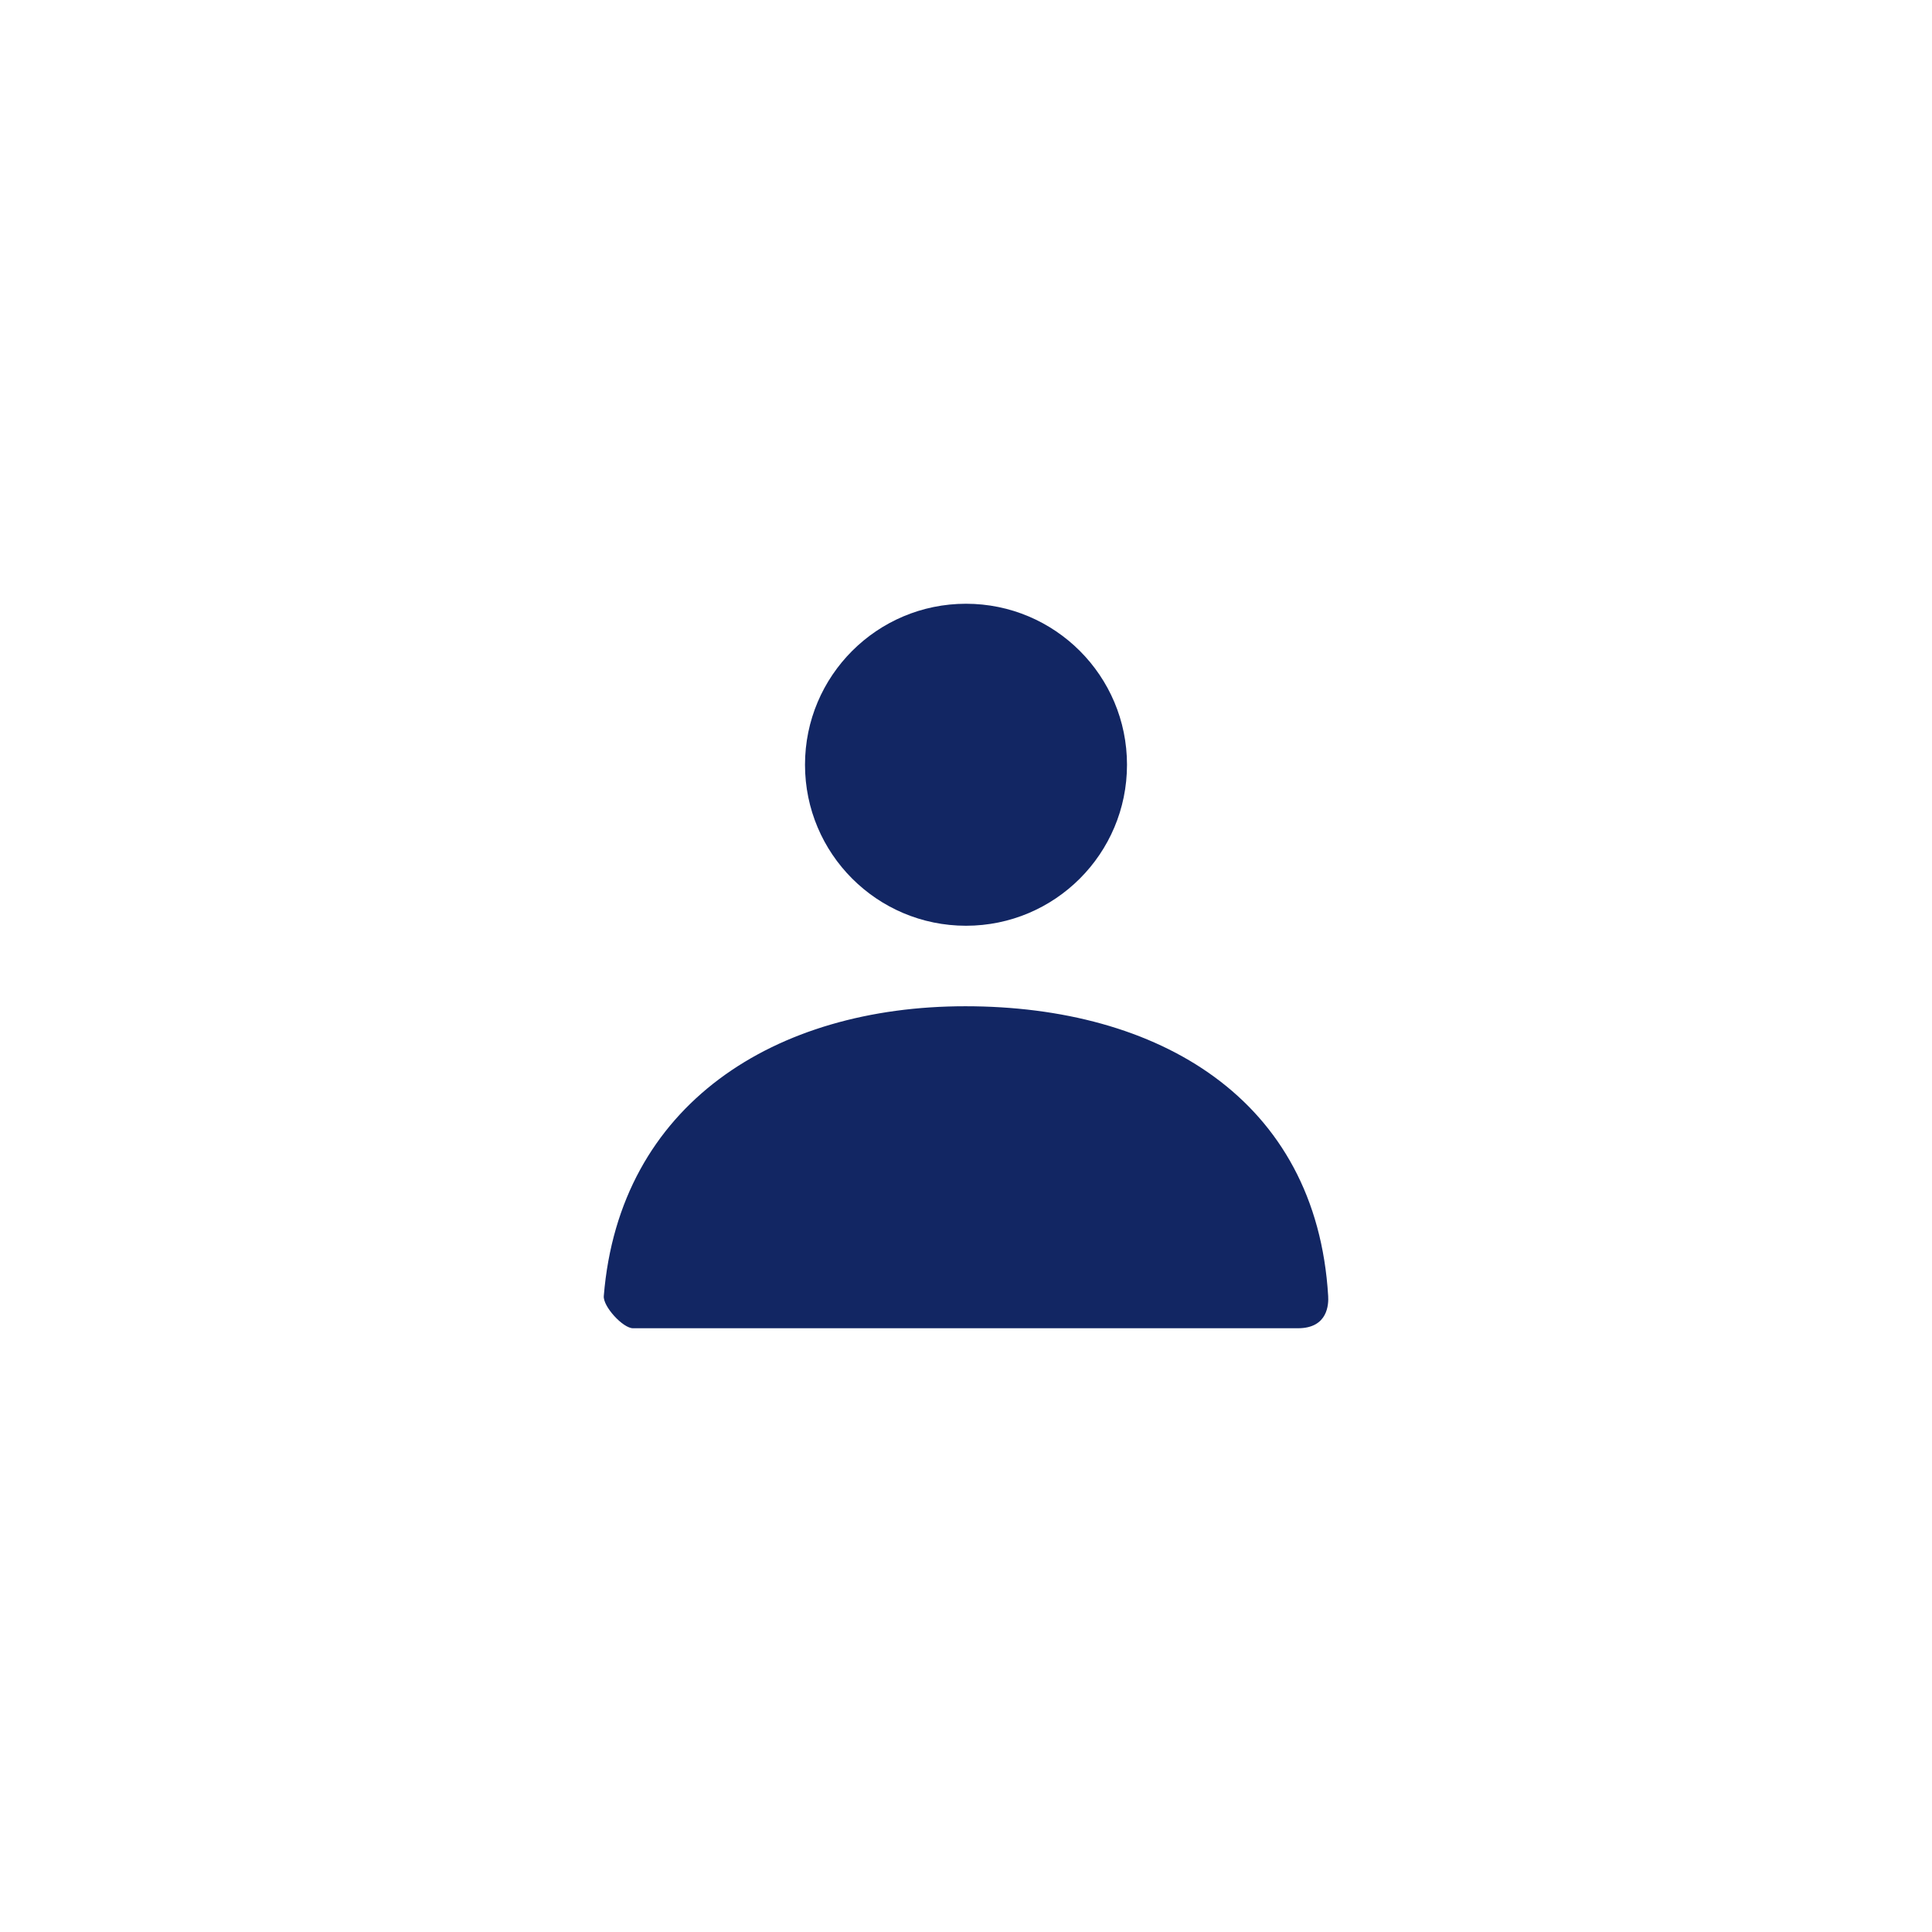
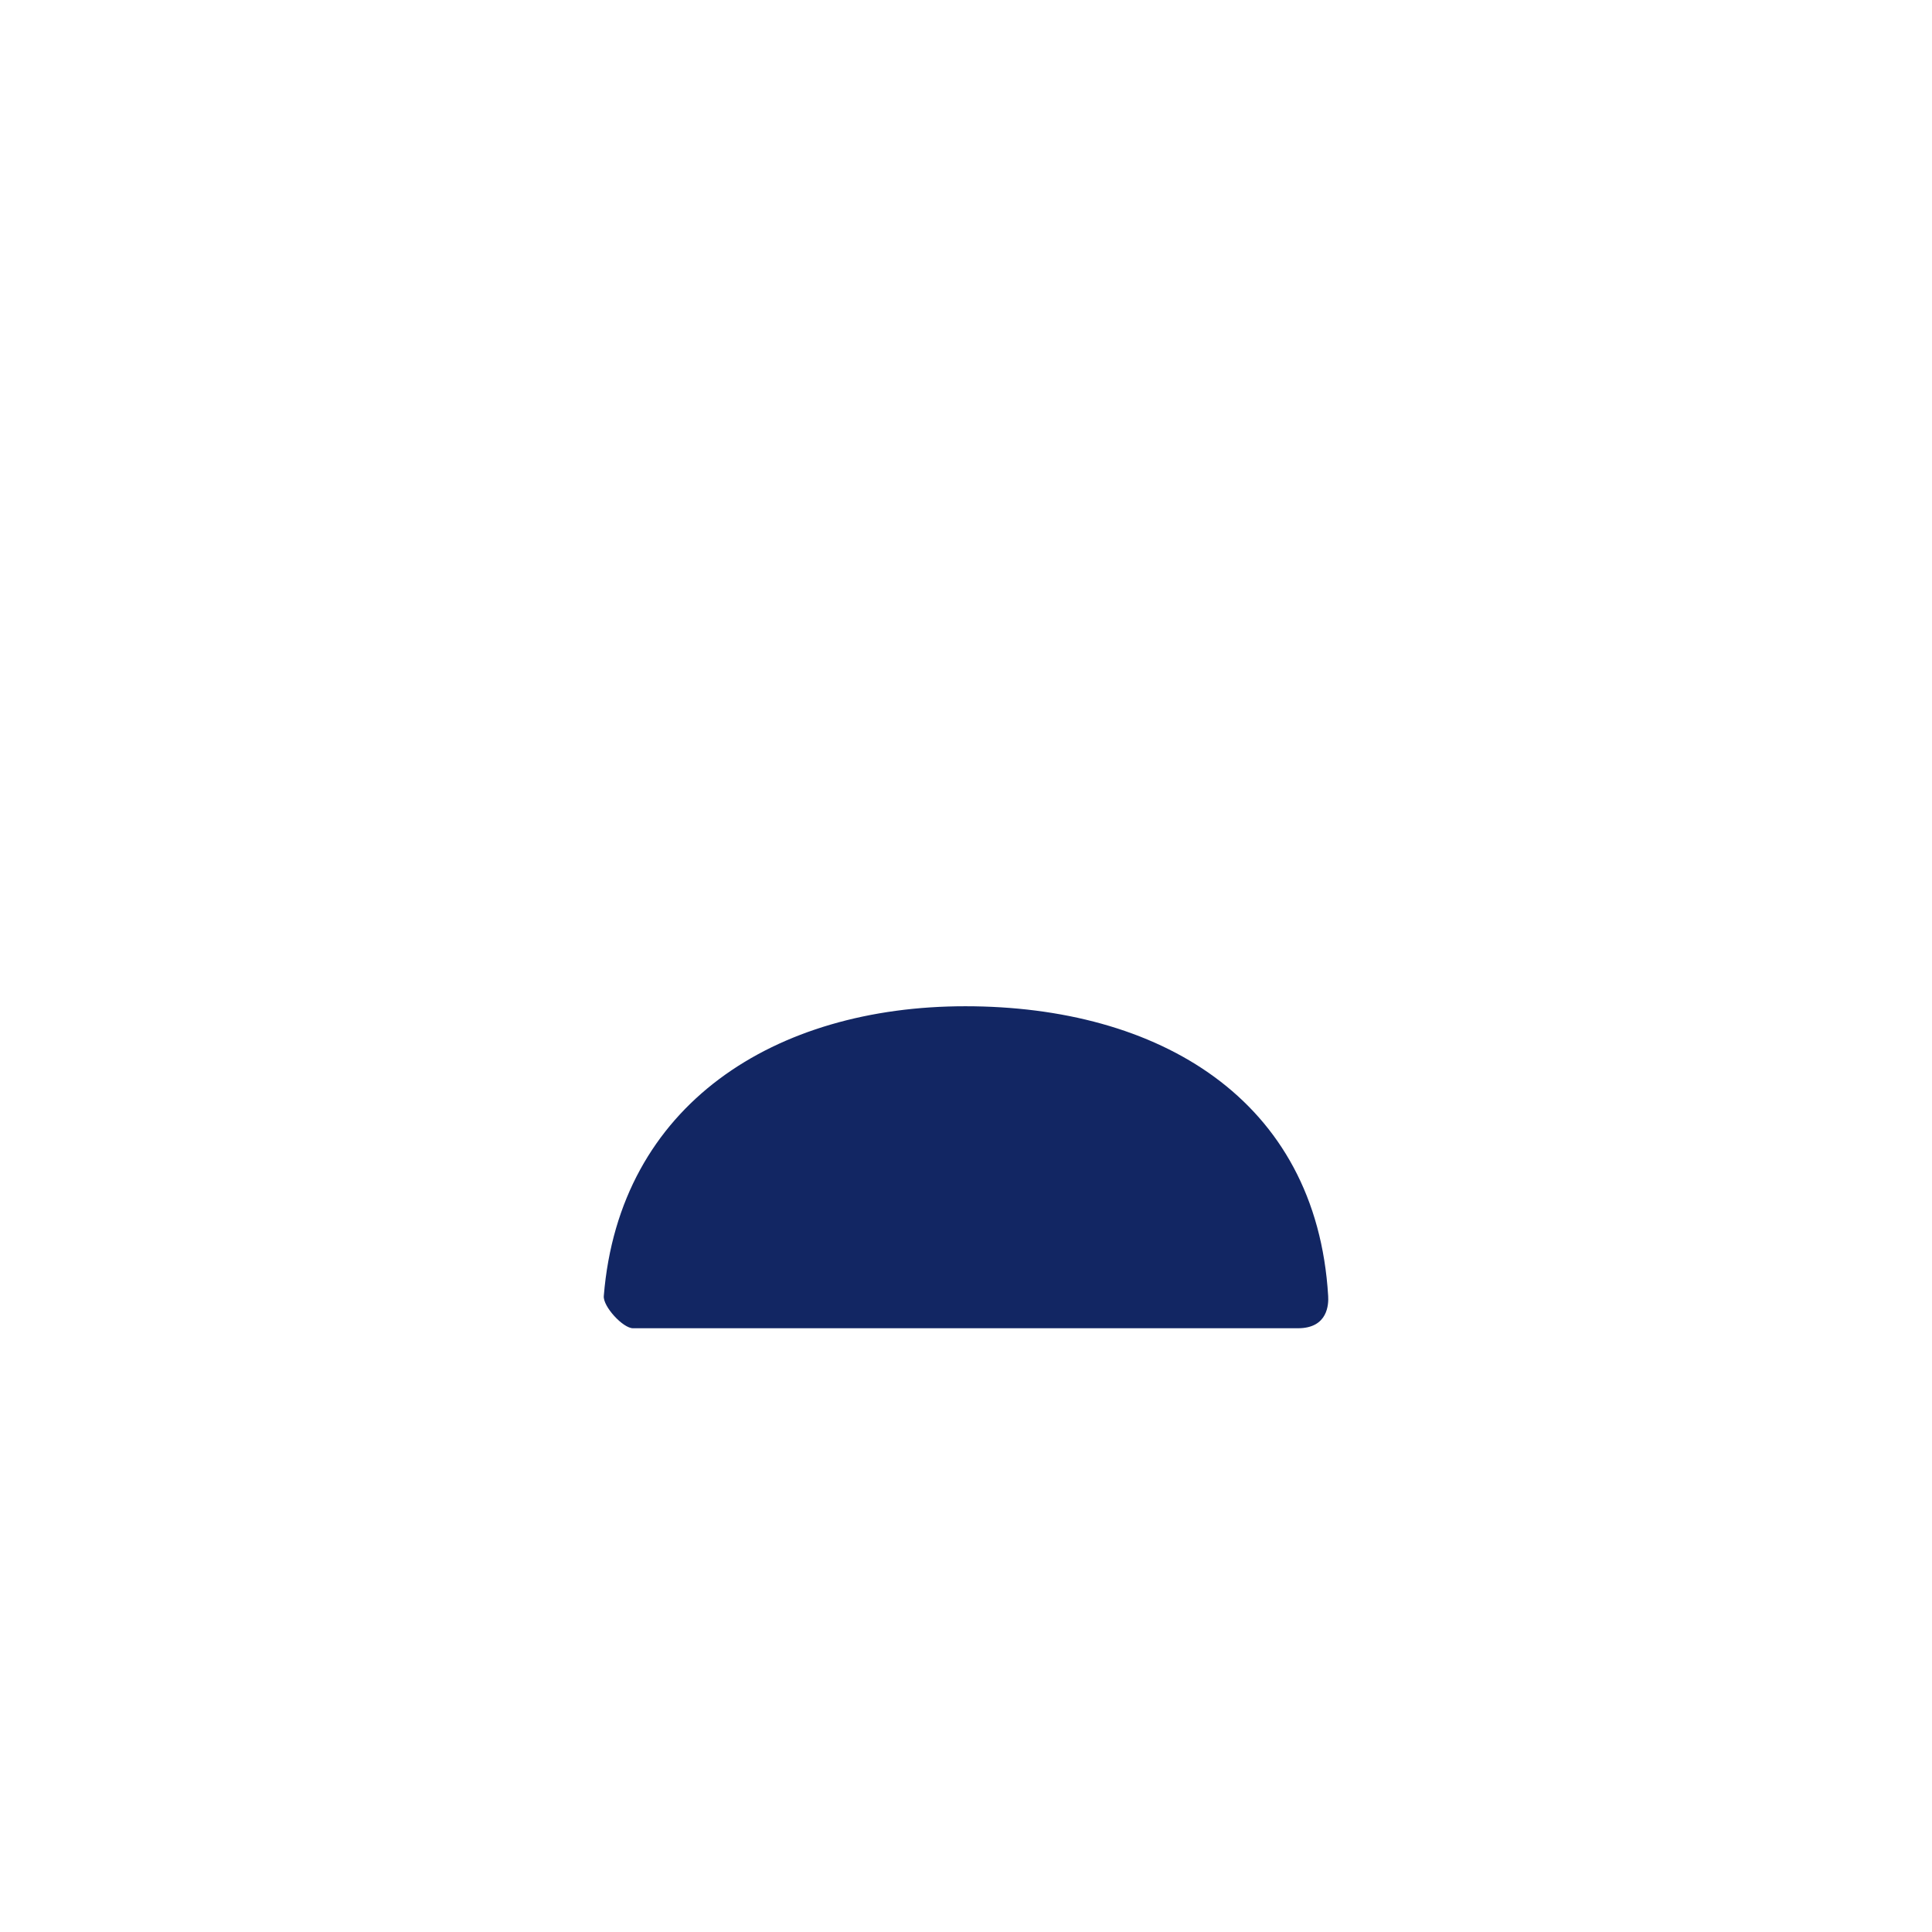
<svg xmlns="http://www.w3.org/2000/svg" width="48" height="48" viewBox="0 0 48 48" fill="none">
-   <path d="M24 23C21.791 23 20 21.209 20 19C20 16.791 21.791 15 24 15C26.209 15 28 16.791 28 19C28 21.209 26.209 23 24 23Z" fill="#122663" />
  <path d="M15.001 32.199C15.388 27.427 19.262 25 23.983 25C28.771 25 32.705 27.293 32.998 32.2C33.01 32.395 32.998 33 32.247 33C28.541 33 23.035 33 15.727 33C15.477 33 14.979 32.459 15.001 32.199Z" fill="#122663" />
</svg>